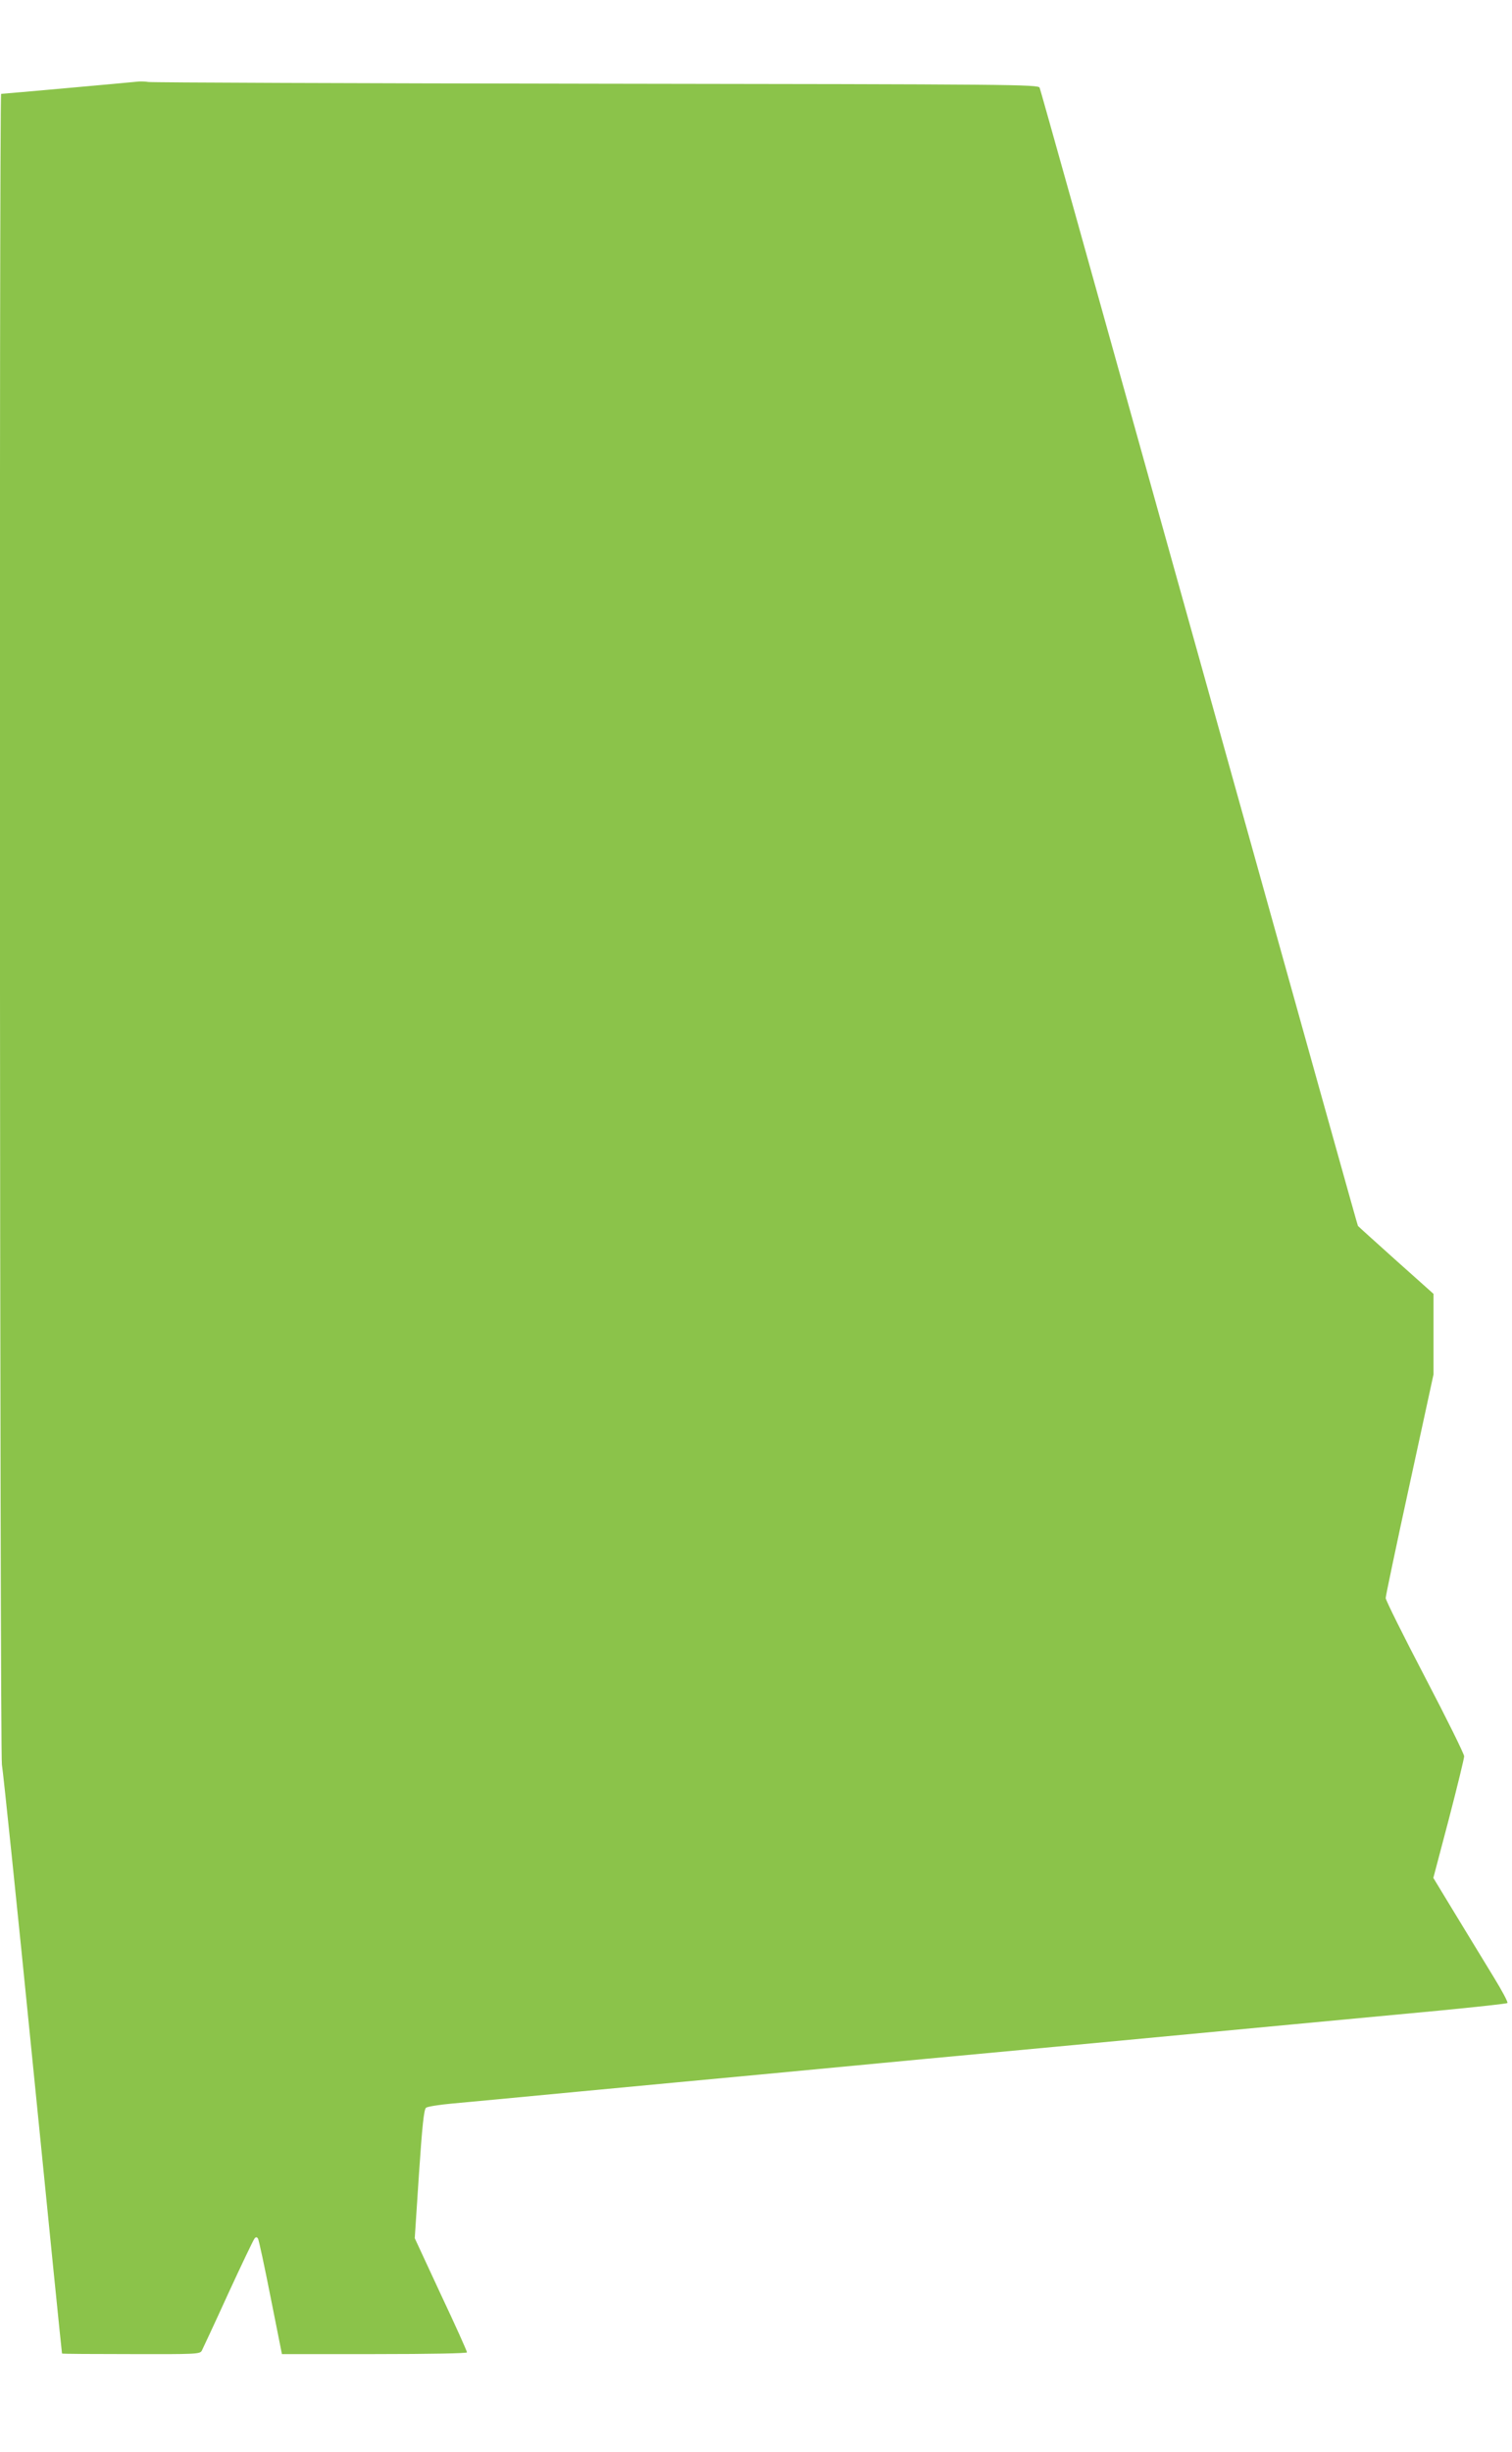
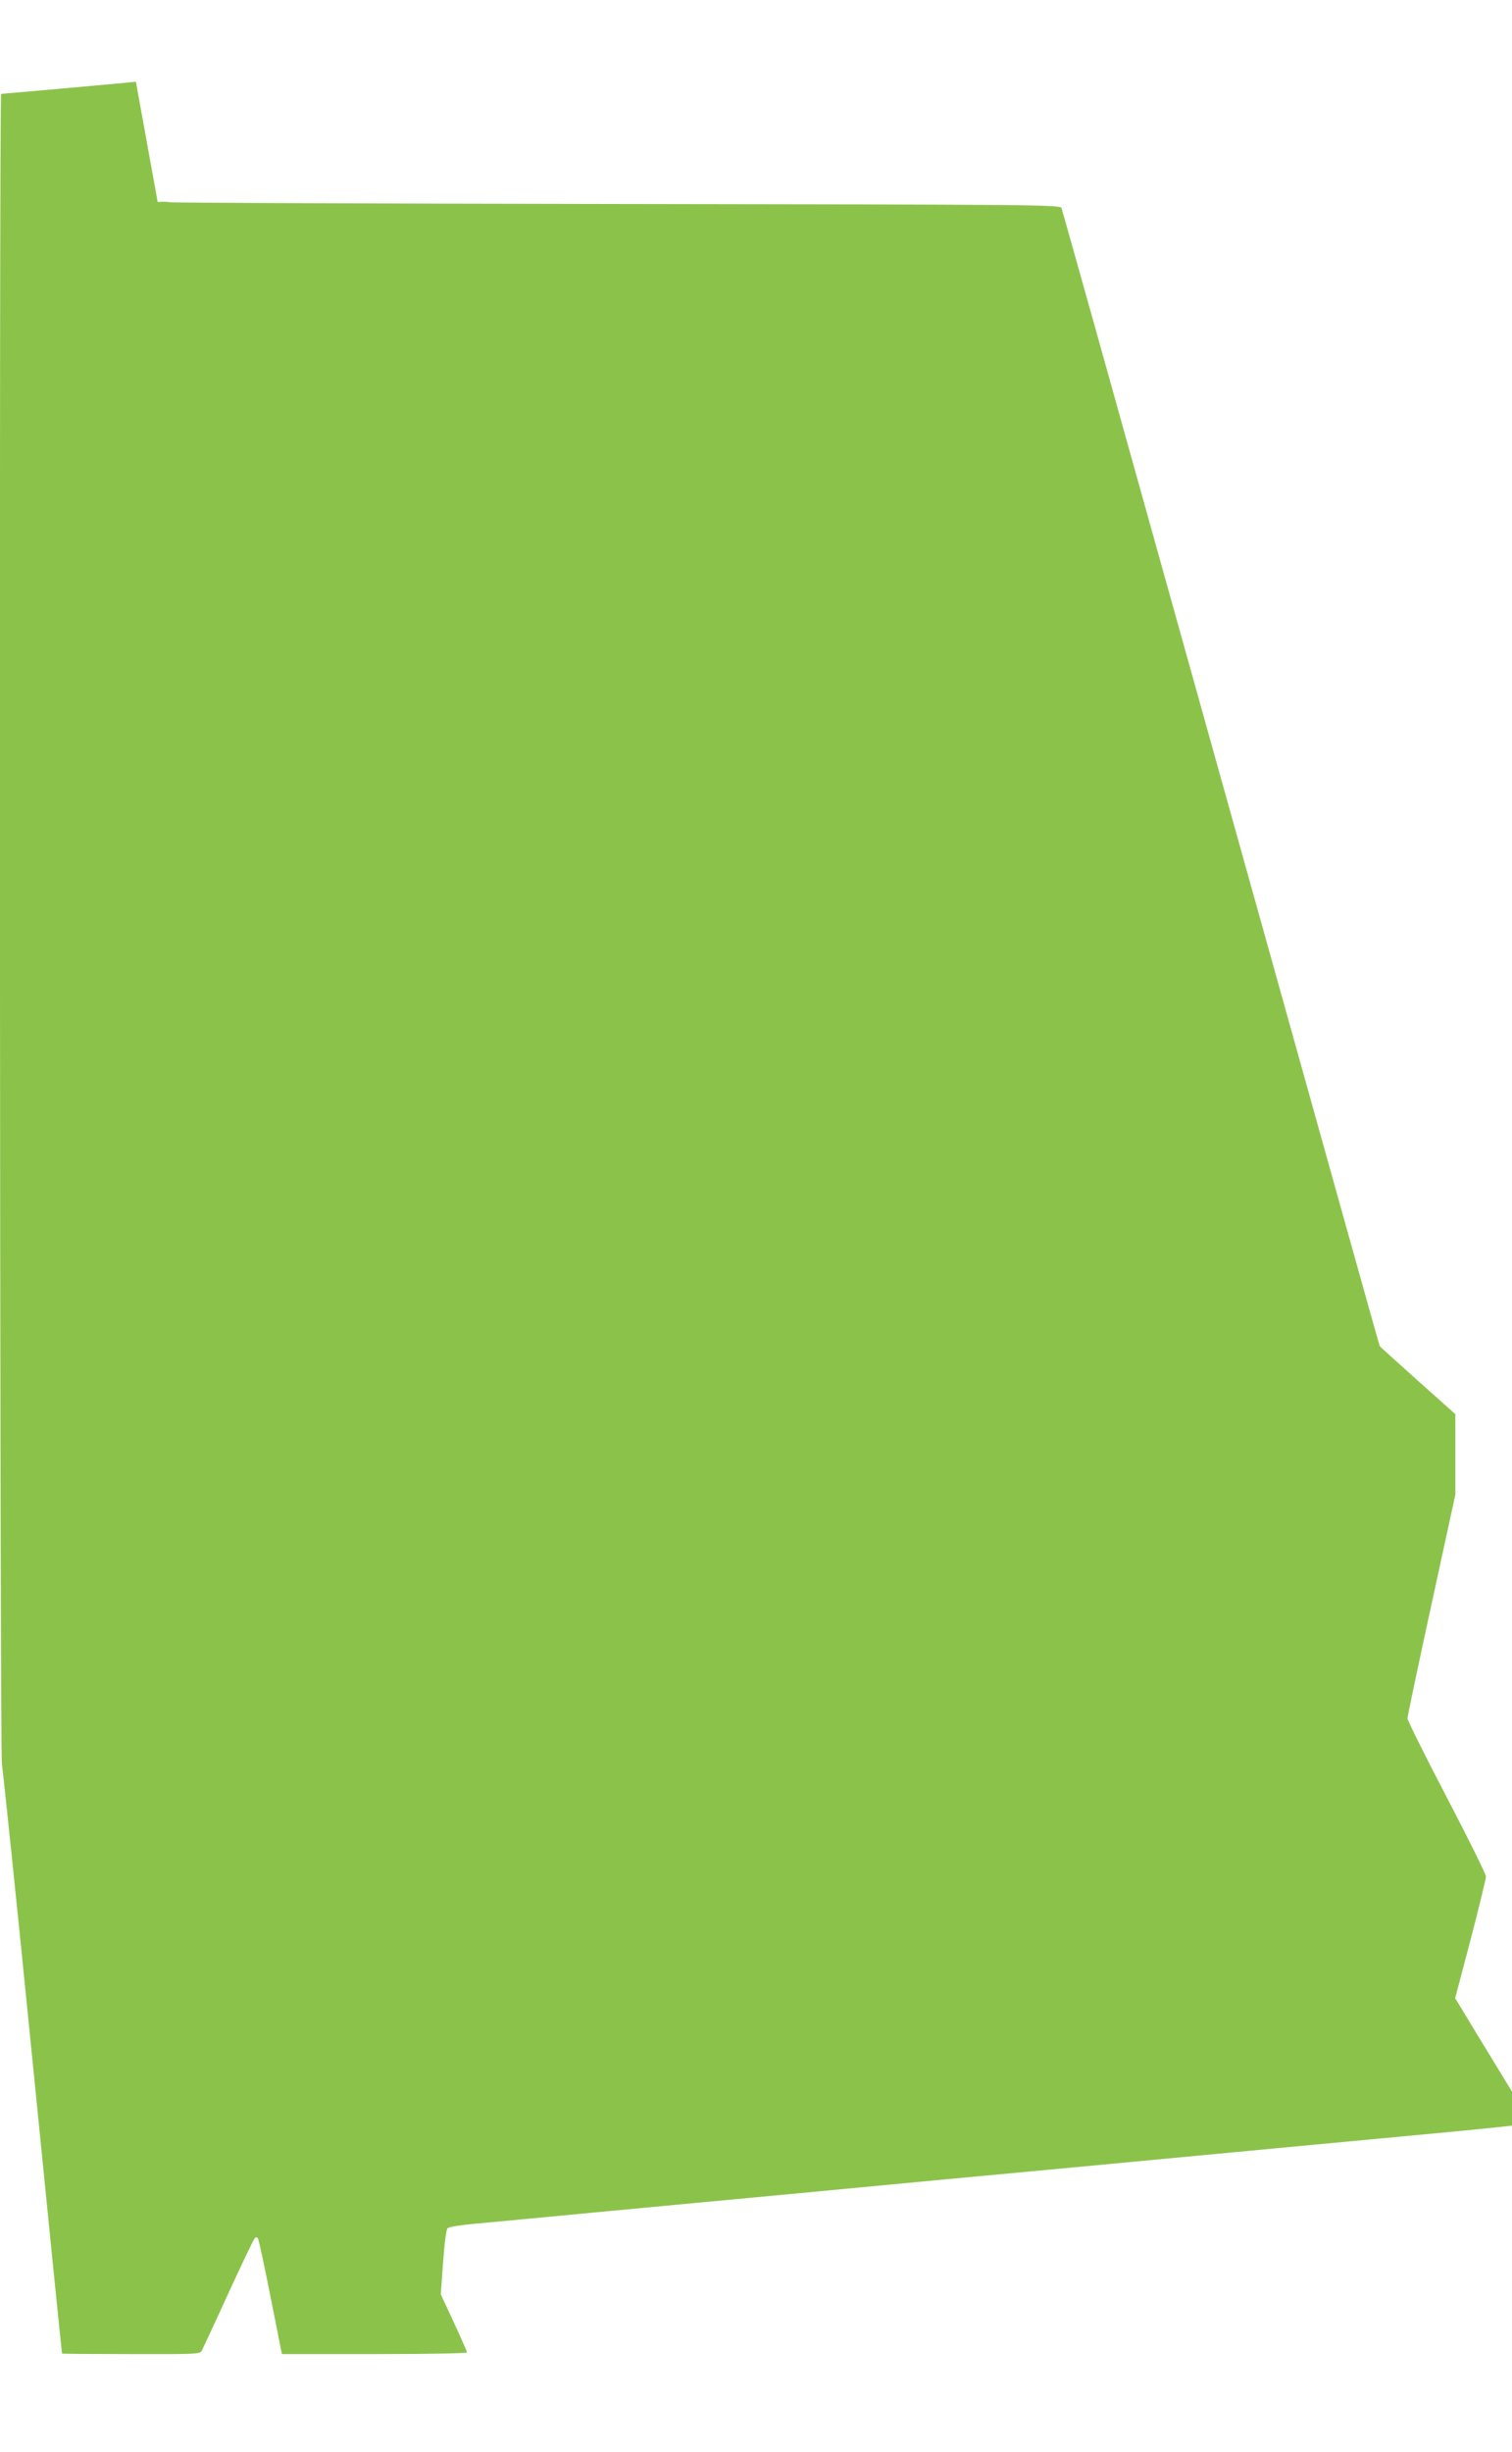
<svg xmlns="http://www.w3.org/2000/svg" version="1.0" width="790pt" height="1280pt" viewBox="0 0 790 1280" preserveAspectRatio="xMidYMid meet">
  <g transform="translate(0,1280) scale(0.1,-0.1)" fill="#8bc34a" stroke="none">
-     <path d="M710 12373 c-36 -4 -694 -63 -704 -63 -11 0 -7 -8679 4 -8723 5 -23 78 -724 161 -1557 83 -833 152 -1516 153 -1517 1 -2 164 -3 361 -3 335 -1 359 0 369 17 5 10 68 144 138 298 71 154 133 284 139 290 7 7 12 6 17 -2 4 -6 34 -144 66 -307 l59 -296 483 0 c296 0 484 4 484 9 0 6 -61 142 -137 303 l-136 293 22 335 c17 252 26 338 37 346 7 6 69 16 136 22 68 6 364 34 658 62 294 28 725 68 958 90 232 22 612 58 845 80 390 36 815 76 1917 180 234 22 584 55 777 73 194 19 356 36 359 40 4 4 -28 64 -71 134 -43 70 -132 216 -197 323 l-119 196 81 307 c44 169 80 317 80 328 0 12 -92 198 -205 414 -113 216 -205 401 -205 412 0 10 56 277 125 593 l125 575 0 210 0 210 -196 175 c-107 96 -197 177 -199 180 -3 6 -191 678 -1070 3825 -322 1155 -589 2108 -593 2117 -7 17 -128 18 -2317 21 -1270 2 -2323 6 -2340 9 -16 3 -46 4 -65 1z" />
+     <path d="M710 12373 c-36 -4 -694 -63 -704 -63 -11 0 -7 -8679 4 -8723 5 -23 78 -724 161 -1557 83 -833 152 -1516 153 -1517 1 -2 164 -3 361 -3 335 -1 359 0 369 17 5 10 68 144 138 298 71 154 133 284 139 290 7 7 12 6 17 -2 4 -6 34 -144 66 -307 l59 -296 483 0 c296 0 484 4 484 9 0 6 -61 142 -137 303 c17 252 26 338 37 346 7 6 69 16 136 22 68 6 364 34 658 62 294 28 725 68 958 90 232 22 612 58 845 80 390 36 815 76 1917 180 234 22 584 55 777 73 194 19 356 36 359 40 4 4 -28 64 -71 134 -43 70 -132 216 -197 323 l-119 196 81 307 c44 169 80 317 80 328 0 12 -92 198 -205 414 -113 216 -205 401 -205 412 0 10 56 277 125 593 l125 575 0 210 0 210 -196 175 c-107 96 -197 177 -199 180 -3 6 -191 678 -1070 3825 -322 1155 -589 2108 -593 2117 -7 17 -128 18 -2317 21 -1270 2 -2323 6 -2340 9 -16 3 -46 4 -65 1z" />
  </g>
</svg>